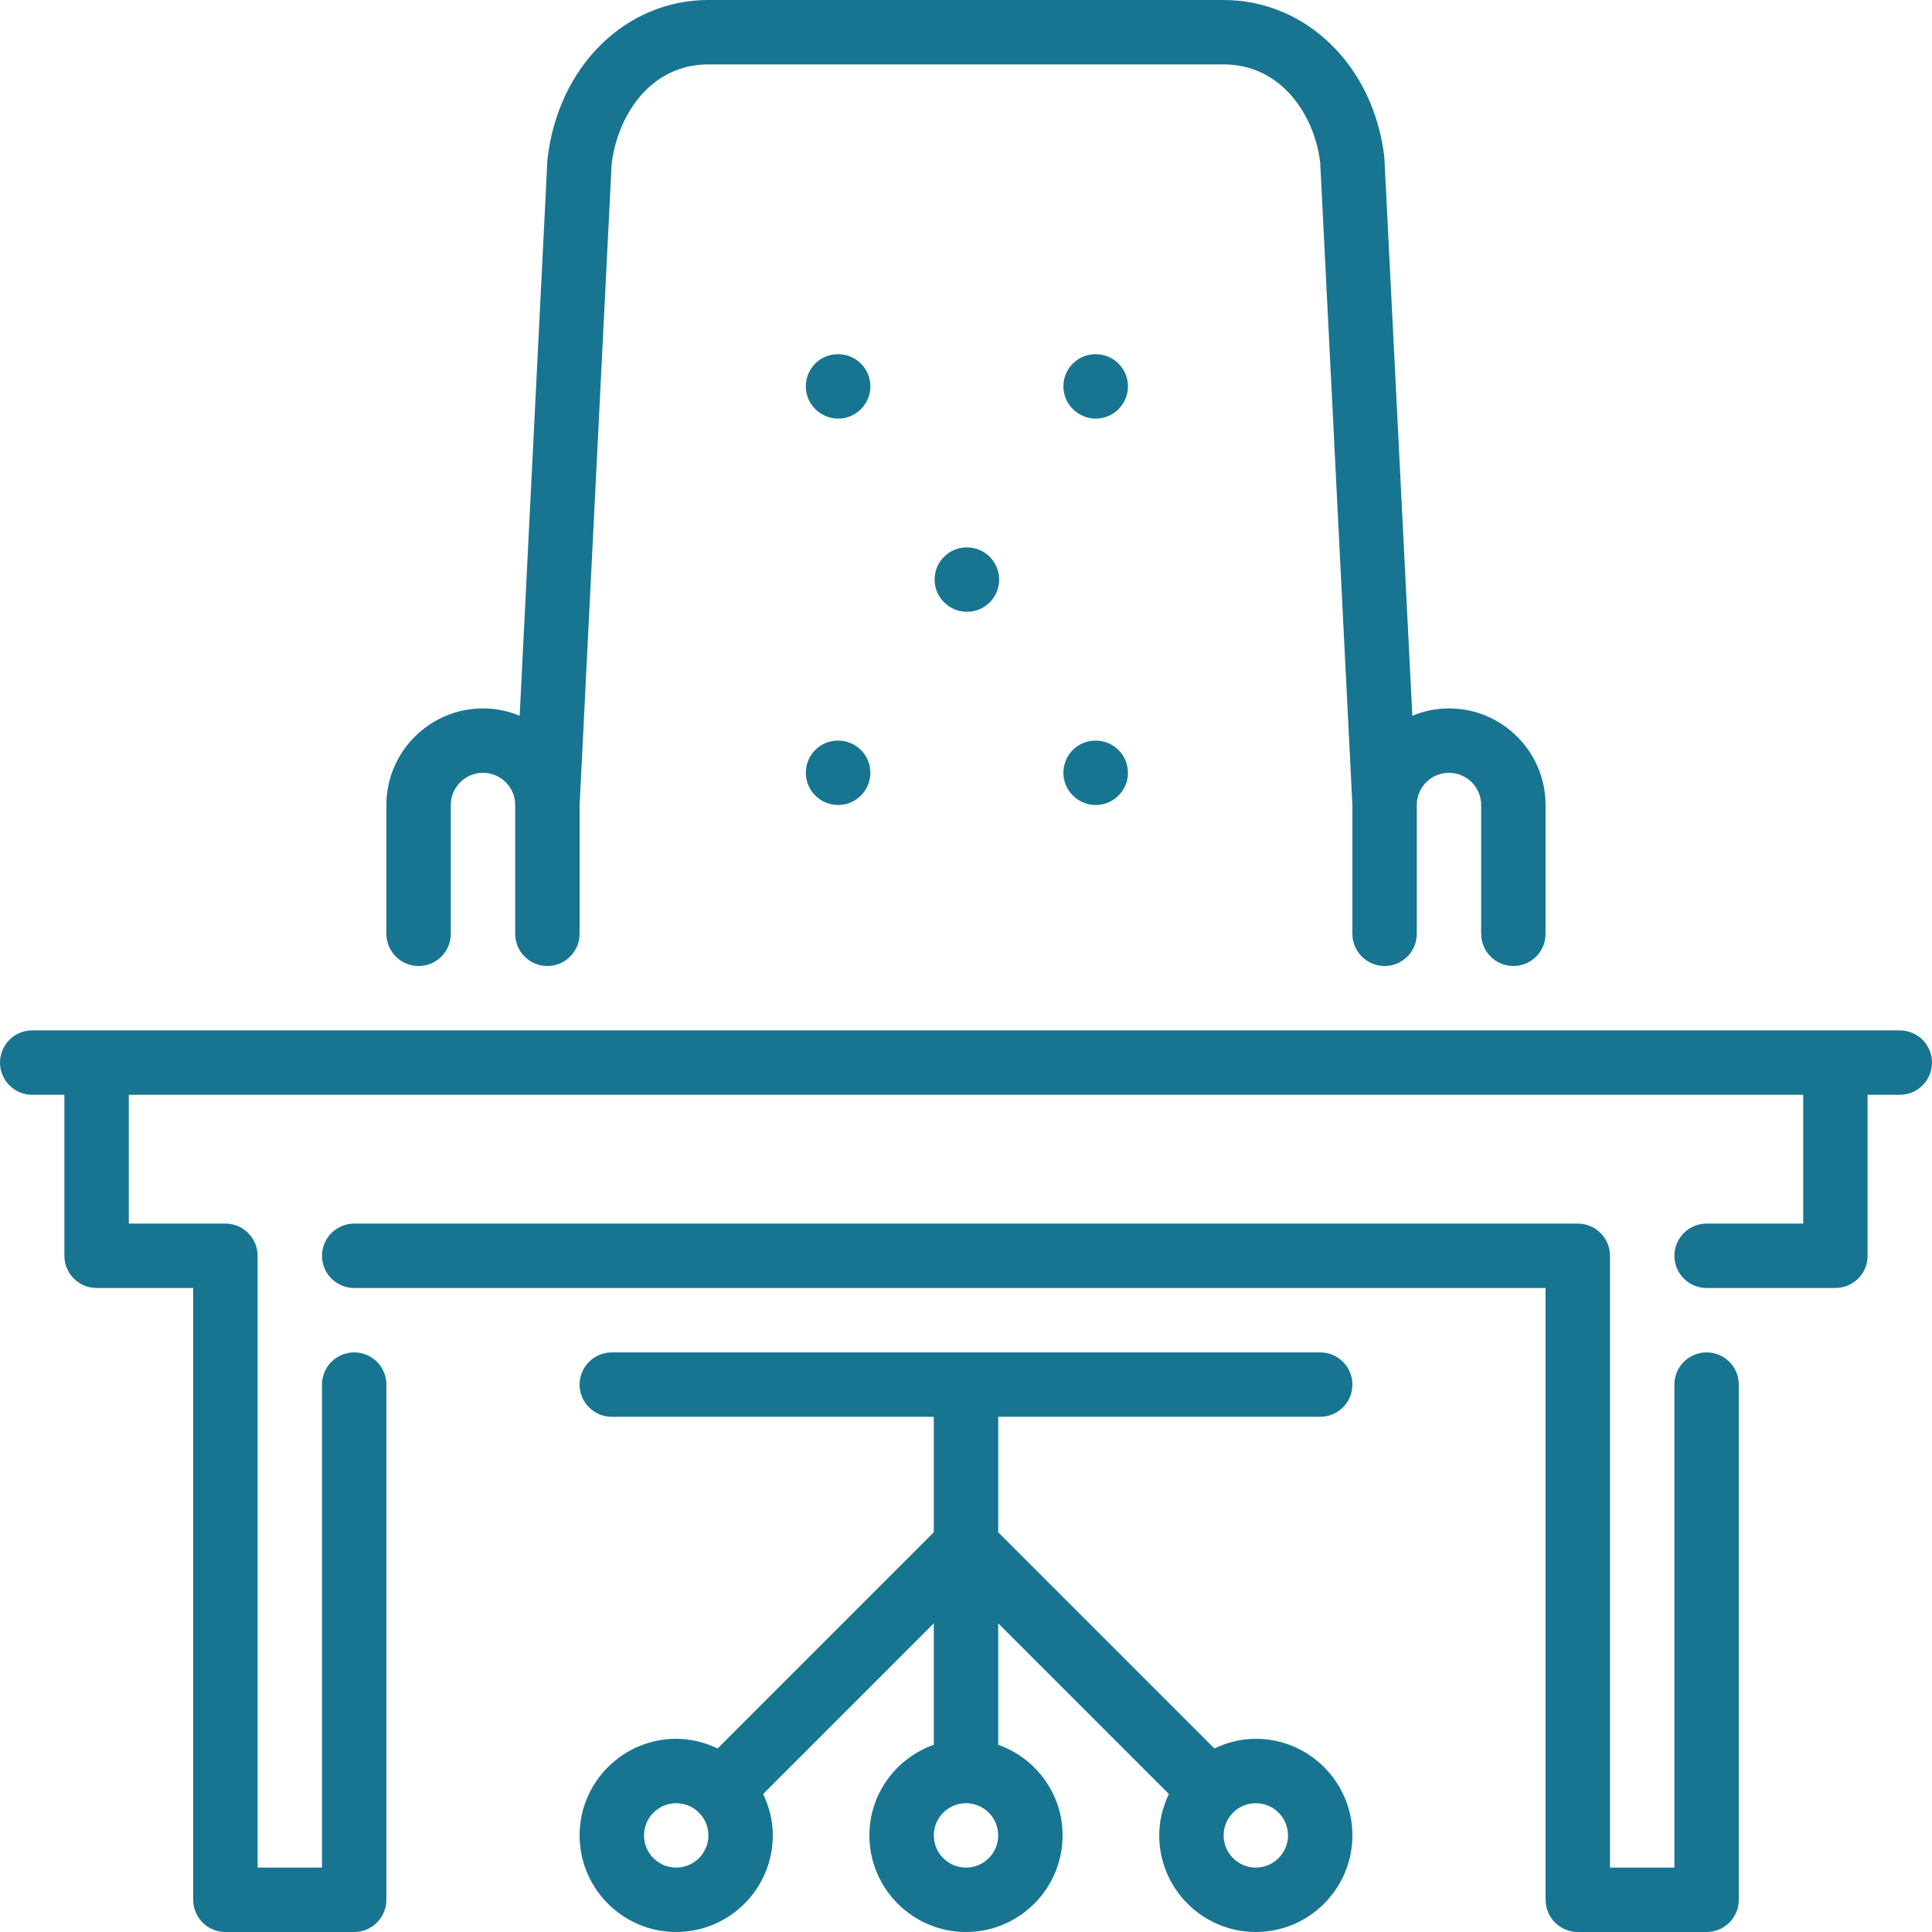
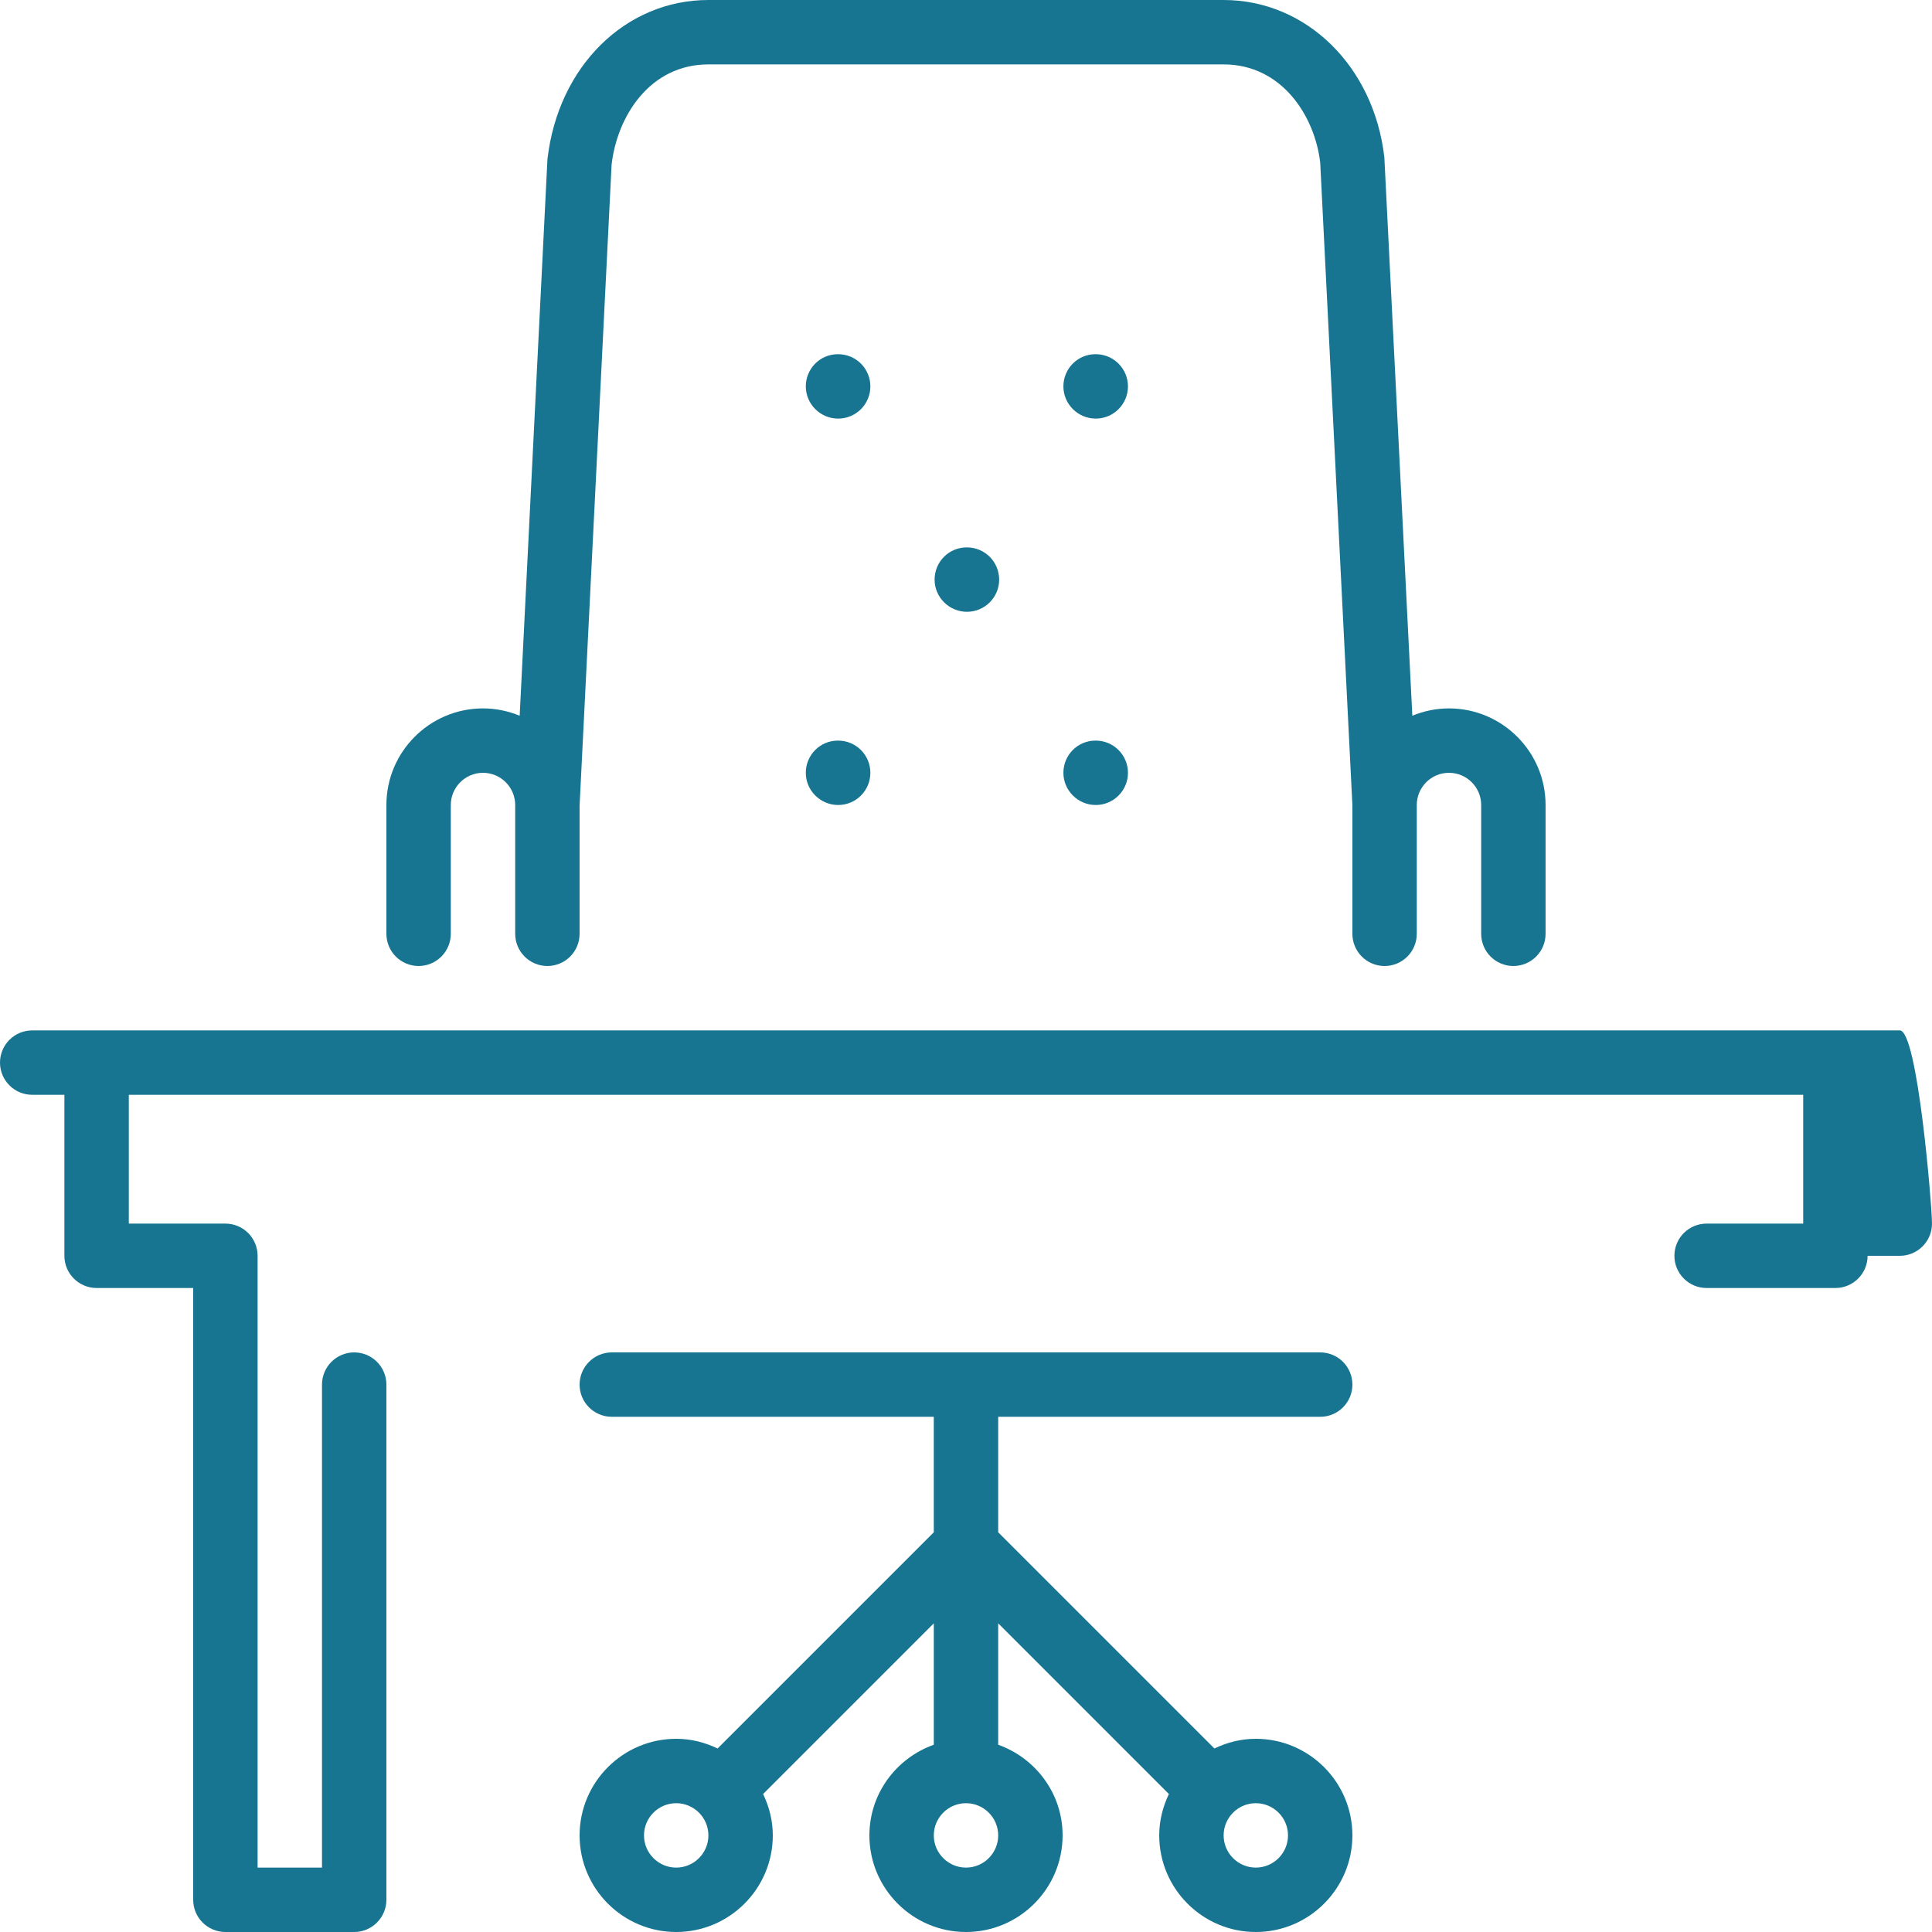
<svg xmlns="http://www.w3.org/2000/svg" version="1.1" id="Layer_1" x="0px" y="0px" viewBox="0 0 512 512" style="enable-background:new 0 0 512 512;" xml:space="preserve" width="512px" height="512px">
  <g>
    <g>
      <g>
        <g>
          <path d="M290.389,196.267h-0.085c-4.71,0-8.491,3.823-8.491,8.533c0,4.71,3.866,8.533,8.576,8.533s8.533-3.823,8.533-8.533     C298.923,200.09,295.1,196.267,290.389,196.267z" data-original="#000000" class="active-path" data-old_color="#000000" fill="#177591" />
          <path d="M110.933,256c4.71,0,8.533-3.823,8.533-8.533v-34.133c0-4.702,3.831-8.533,8.533-8.533s8.533,3.831,8.533,8.533v34.133     c0,4.71,3.823,8.533,8.533,8.533c4.71,0,8.533-3.823,8.533-8.533v-33.954l8.482-169.873c1.459-12.8,10.112-26.573,25.651-26.573     h136.533c15.522,0,24.183,13.773,25.609,26.027l8.525,170.24v34.133c0,4.71,3.814,8.533,8.533,8.533s8.533-3.823,8.533-8.533     v-34.133c0-4.702,3.823-8.533,8.533-8.533s8.533,3.831,8.533,8.533v34.133c0,4.71,3.814,8.533,8.533,8.533     c4.719,0,8.533-3.823,8.533-8.533v-34.133c0-14.114-11.486-25.6-25.6-25.6c-3.439,0-6.707,0.708-9.711,1.937l-7.415-147.977     C364.1,17.536,346.172,0,324.267,0H187.733c-21.931,0-39.851,17.536-42.658,42.24l-7.356,147.439     c-3.004-1.237-6.281-1.946-9.719-1.946c-14.114,0-25.6,11.486-25.6,25.6v34.133C102.4,252.177,106.223,256,110.933,256z" data-original="#000000" class="active-path" data-old_color="#000000" fill="#177591" />
          <path d="M290.389,93.867h-0.085c-4.71,0-8.491,3.823-8.491,8.533c0,4.71,3.866,8.533,8.576,8.533s8.533-3.823,8.533-8.533     C298.923,97.69,295.1,93.867,290.389,93.867z" data-original="#000000" class="active-path" data-old_color="#000000" fill="#177591" />
          <path d="M256.171,145.067c-4.71,0-8.491,3.823-8.491,8.533c0,4.71,3.866,8.533,8.576,8.533c4.719,0,8.533-3.823,8.533-8.533     c0-4.71-3.814-8.533-8.533-8.533H256.171z" data-original="#000000" class="active-path" data-old_color="#000000" fill="#177591" />
-           <path d="M503.467,273.067H8.533C3.823,273.067,0,276.89,0,281.6s3.823,8.533,8.533,8.533h8.533V332.8     c0,4.71,3.823,8.533,8.533,8.533h25.6v162.133c0,4.71,3.823,8.533,8.533,8.533h34.133c4.71,0,8.533-3.823,8.533-8.533V366.933     c0-4.71-3.823-8.533-8.533-8.533c-4.71,0-8.533,3.823-8.533,8.533v128H68.267V332.8c0-4.71-3.823-8.533-8.533-8.533h-25.6     v-34.133h443.733v34.133h-25.6c-4.719,0-8.533,3.823-8.533,8.533c0,4.71,3.814,8.533,8.533,8.533H486.4     c4.719,0,8.533-3.823,8.533-8.533v-42.667h8.533c4.719,0,8.533-3.823,8.533-8.533S508.186,273.067,503.467,273.067z" data-original="#000000" class="active-path" data-old_color="#000000" fill="#177591" />
-           <path d="M452.267,358.4c-4.719,0-8.533,3.823-8.533,8.533v128h-17.067V332.8c0-4.71-3.814-8.533-8.533-8.533H93.867     c-4.71,0-8.533,3.823-8.533,8.533c0,4.71,3.823,8.533,8.533,8.533H409.6v162.133c0,4.71,3.814,8.533,8.533,8.533h34.133     c4.719,0,8.533-3.823,8.533-8.533V366.933C460.8,362.223,456.986,358.4,452.267,358.4z" data-original="#000000" class="active-path" data-old_color="#000000" fill="#177591" />
+           <path d="M503.467,273.067H8.533C3.823,273.067,0,276.89,0,281.6s3.823,8.533,8.533,8.533h8.533V332.8     c0,4.71,3.823,8.533,8.533,8.533h25.6v162.133c0,4.71,3.823,8.533,8.533,8.533h34.133c4.71,0,8.533-3.823,8.533-8.533V366.933     c0-4.71-3.823-8.533-8.533-8.533c-4.71,0-8.533,3.823-8.533,8.533v128H68.267V332.8c0-4.71-3.823-8.533-8.533-8.533h-25.6     v-34.133h443.733v34.133h-25.6c-4.719,0-8.533,3.823-8.533,8.533c0,4.71,3.814,8.533,8.533,8.533H486.4     c4.719,0,8.533-3.823,8.533-8.533h8.533c4.719,0,8.533-3.823,8.533-8.533S508.186,273.067,503.467,273.067z" data-original="#000000" class="active-path" data-old_color="#000000" fill="#177591" />
          <path d="M349.867,375.467c4.719,0,8.533-3.823,8.533-8.533s-3.814-8.533-8.533-8.533H162.133c-4.71,0-8.533,3.823-8.533,8.533     s3.823,8.533,8.533,8.533h85.333v30.601l-57.301,57.301c-3.337-1.604-7.023-2.568-10.965-2.568c-14.114,0-25.6,11.486-25.6,25.6     s11.486,25.6,25.6,25.6s25.6-11.486,25.6-25.6c0-3.942-0.964-7.629-2.569-10.965l45.235-45.235v32.171     c-9.916,3.541-17.067,12.919-17.067,24.03c0,14.114,11.486,25.6,25.6,25.6s25.6-11.486,25.6-25.6     c0-11.11-7.159-20.489-17.067-24.03V430.2l45.235,45.235c-1.596,3.337-2.56,7.031-2.56,10.965c0,14.114,11.486,25.6,25.591,25.6     c14.114,0,25.6-11.486,25.6-25.6s-11.486-25.6-25.6-25.6c-3.942,0-7.637,0.964-10.965,2.568l-57.301-57.301v-30.601H349.867z      M179.2,494.933c-4.702,0-8.533-3.831-8.533-8.533s3.831-8.533,8.533-8.533c4.702,0,8.533,3.831,8.533,8.533     S183.902,494.933,179.2,494.933z M256,494.933c-4.702,0-8.533-3.831-8.533-8.533s3.831-8.533,8.533-8.533     c4.702,0,8.533,3.831,8.533,8.533S260.702,494.933,256,494.933z M332.8,477.867c4.71,0,8.533,3.831,8.533,8.533     s-3.823,8.533-8.533,8.533c-4.702,0-8.525-3.831-8.525-8.533S328.098,477.867,332.8,477.867z" data-original="#000000" class="active-path" data-old_color="#000000" fill="#177591" />
          <path d="M222.123,93.867h-0.085c-4.71,0-8.491,3.823-8.491,8.533c0,4.71,3.866,8.533,8.576,8.533     c4.719,0,8.533-3.823,8.533-8.533C230.656,97.69,226.842,93.867,222.123,93.867z" data-original="#000000" class="active-path" data-old_color="#000000" fill="#177591" />
          <path d="M222.123,196.267h-0.085c-4.71,0-8.491,3.823-8.491,8.533c0,4.71,3.866,8.533,8.576,8.533     c4.719,0,8.533-3.823,8.533-8.533C230.656,200.09,226.842,196.267,222.123,196.267z" data-original="#000000" class="active-path" data-old_color="#000000" fill="#177591" />
        </g>
      </g>
    </g>
  </g>
</svg>